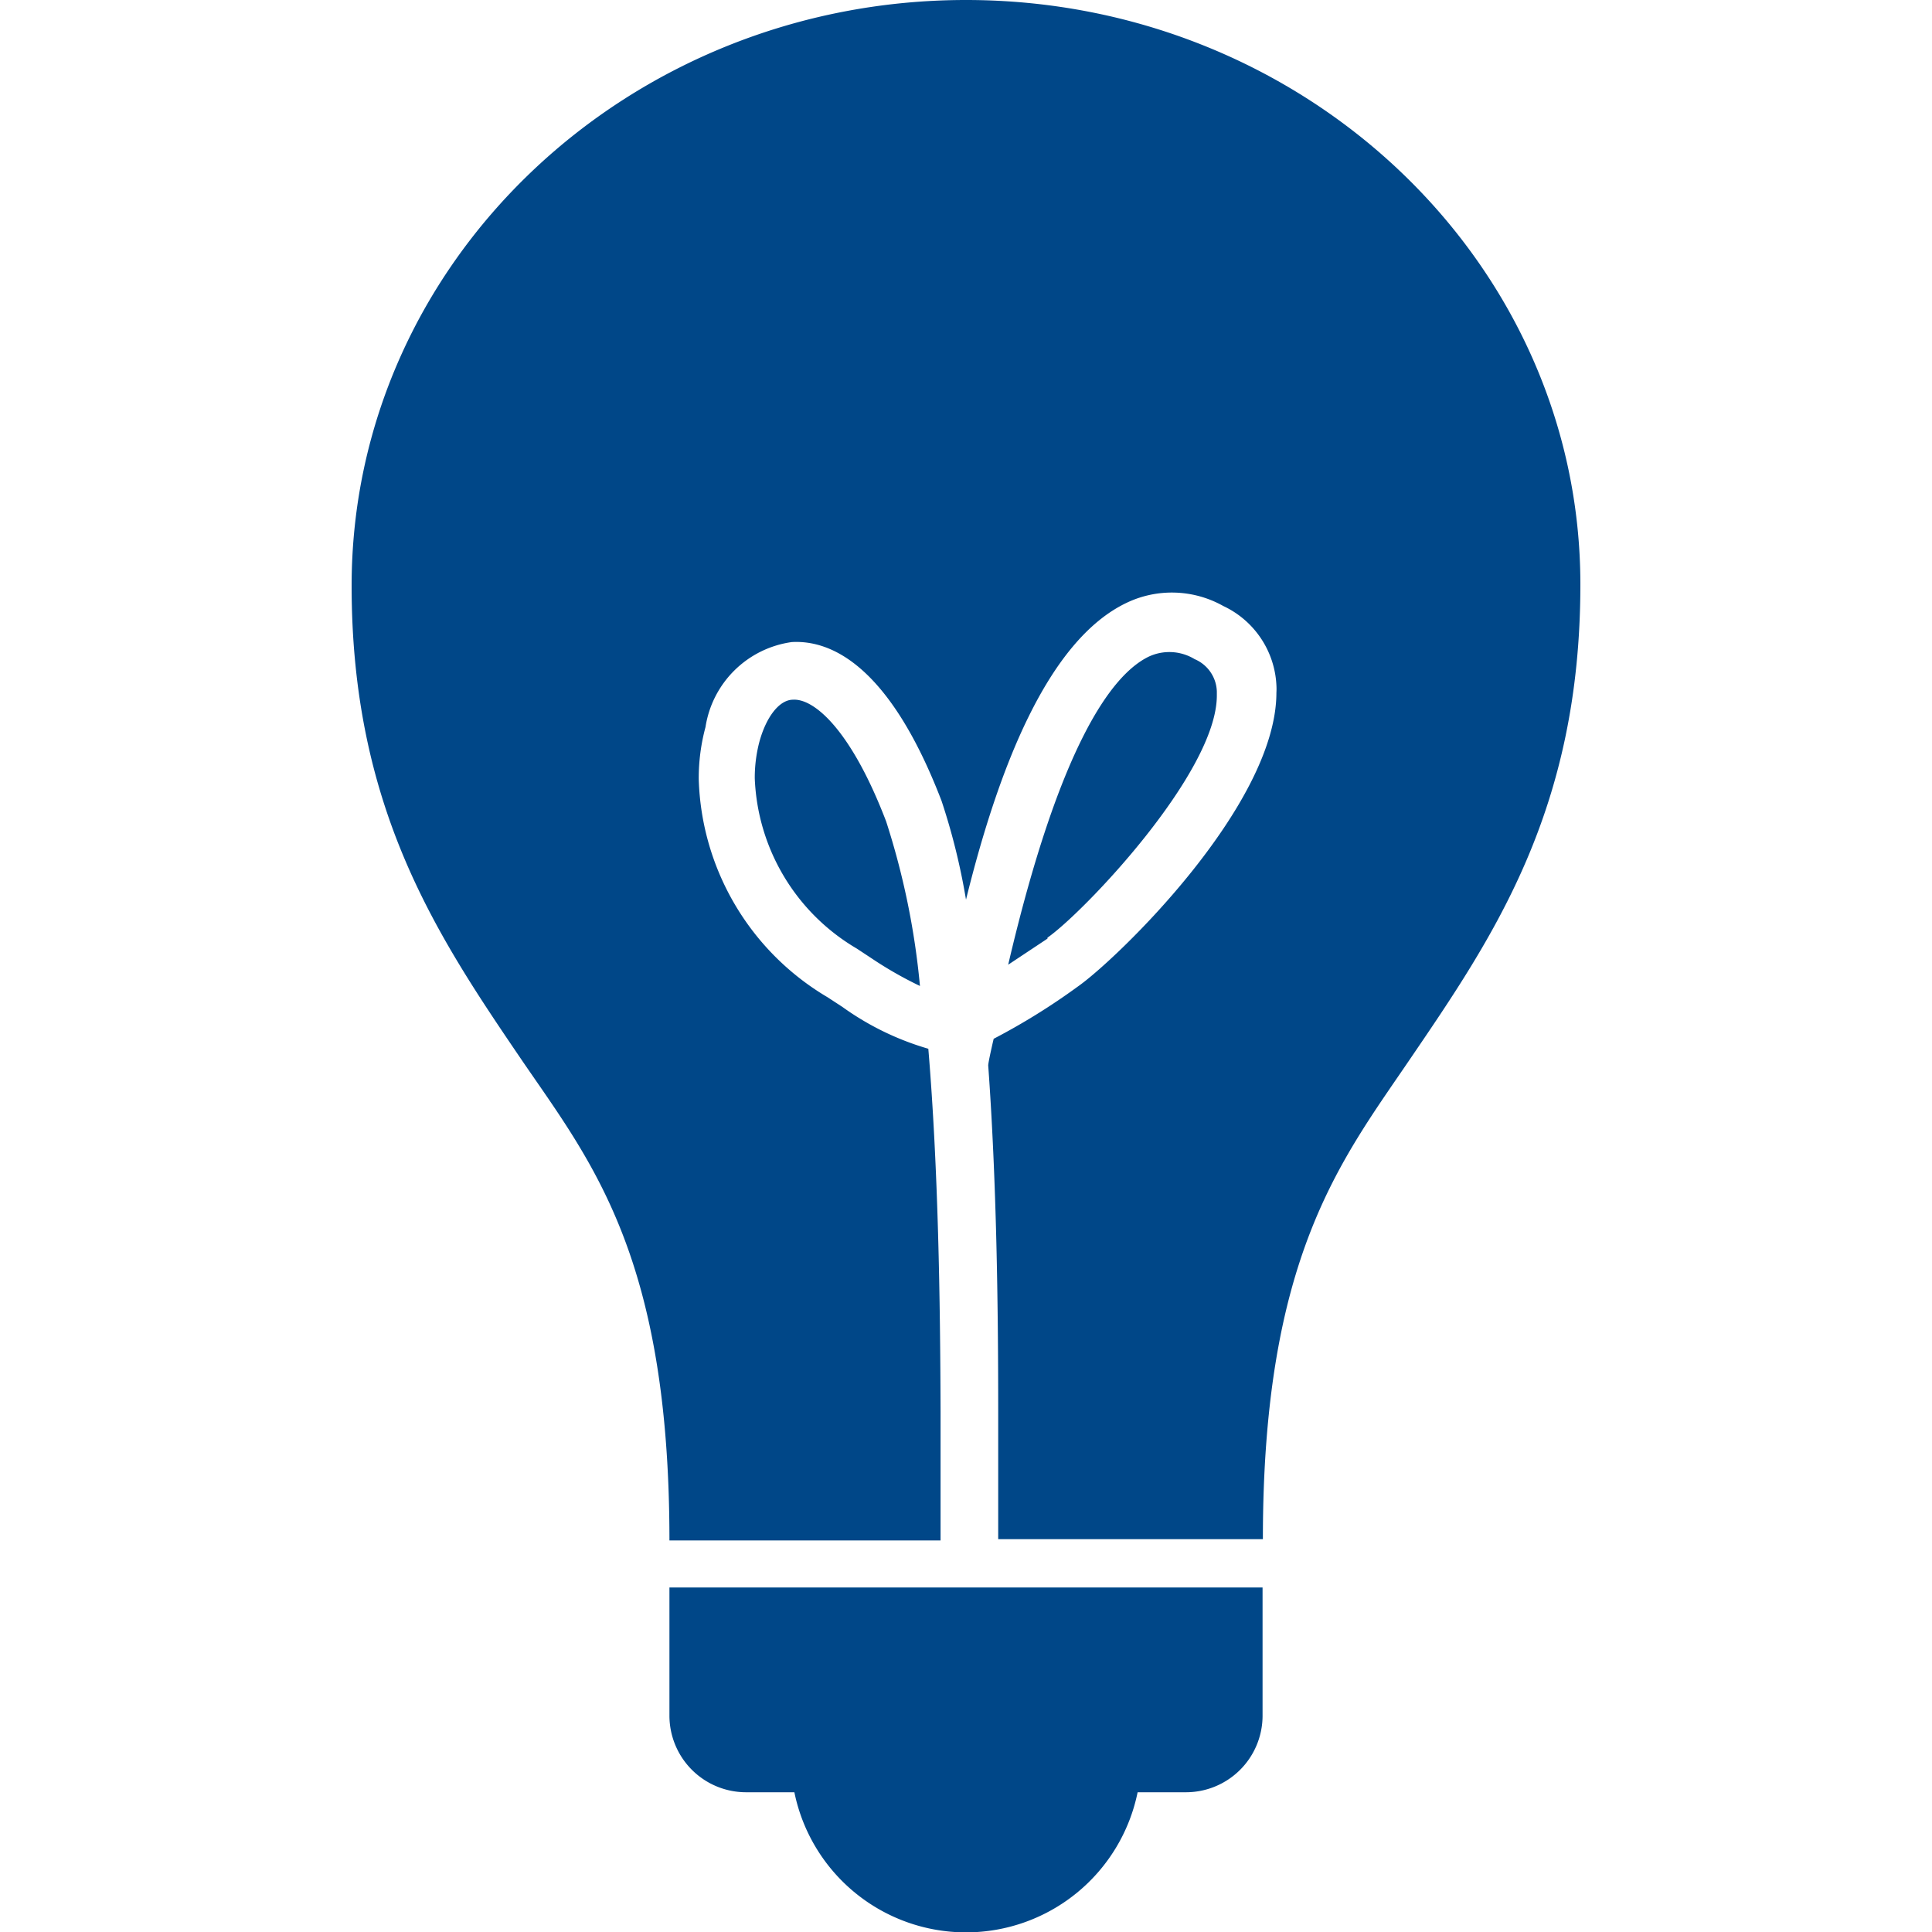
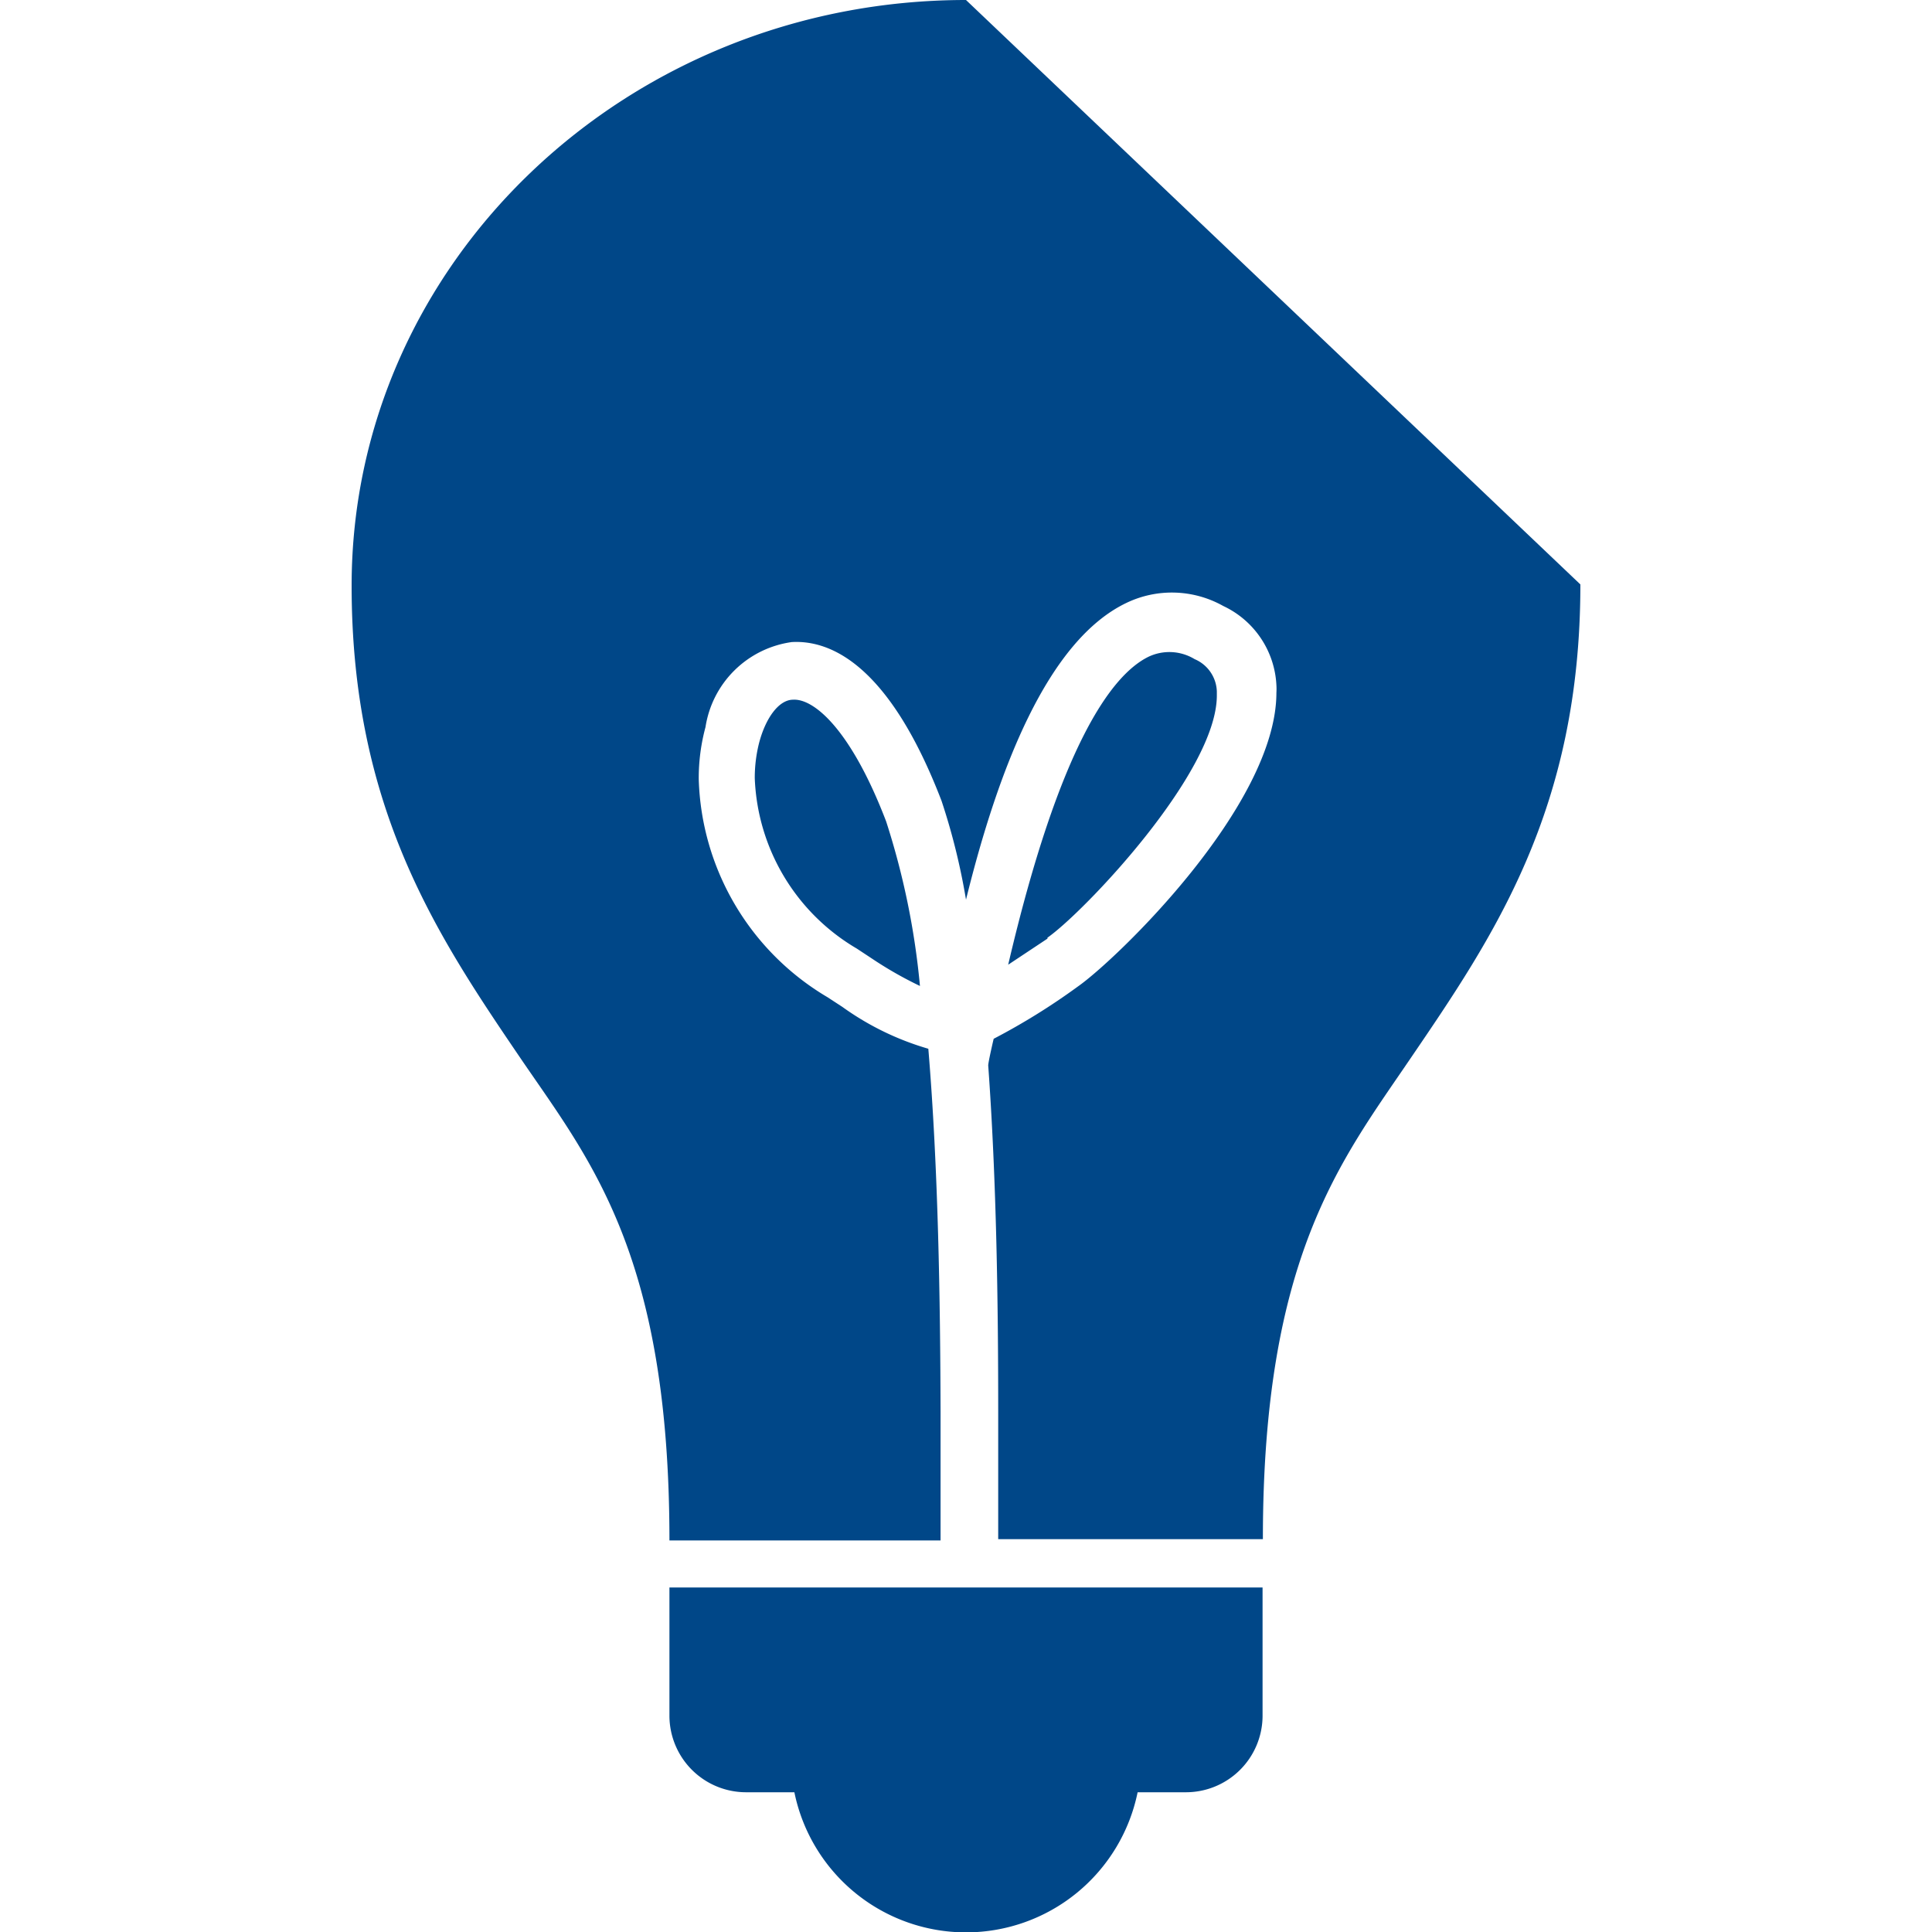
<svg xmlns="http://www.w3.org/2000/svg" id="Isolationsmodus" width="60" height="60" viewBox="0 0 60 60" united-toolbar-brand="webde" united-toolbar-version="6.0.3" united-toolbar-variant="amo">
  <script>
    window.addEventListener('message', function(event) {
      if (event.data.type !== 'UI_EXT_HELLO') return;
      event.source.postMessage({ type: 'UI_EXT_DETAILS', detail: "{\"product\":\"toolbar\",\"version\":\"6.0.3\",\"brand\":\"webde\",\"variant\":\"amo\",\"installDate\":\"2021-12-17T08:00:00.000Z\",\"kid\":\"70000\"}" }, '*');
    });
  </script>
  <defs>
    <style>.cls-1{fill:#004788;}</style>
  </defs>
  <title>gmx_brandlinks_icons_sschlag</title>
-   <path id="tipp" class="cls-1" d="M20.79,49.3H39.21v4a2.38,2.38,0,0,1-2.41,2.36H35.33a5.44,5.44,0,0,1-10.66,0H23.2a2.38,2.38,0,0,1-2.41-2.36Zm3.84-27.57c-.43,0-.84.54-1.05,1.32a4.4,4.4,0,0,0-.14,1.12,6.42,6.42,0,0,0,3.17,5.29l.47.31a11.91,11.91,0,0,0,1.49.85,23.7,23.7,0,0,0-1.05-5.11C26.43,22.66,25.28,21.69,24.63,21.73Zm24.45-3.58c0,7-2.7,10.94-5.31,14.77-2.14,3.15-4.55,6.14-4.55,14.88H31v-4c0-3.26-.05-7.12-.31-10.71,0-.08.09-.48.09-.48s.05-.23.08-.35a20.49,20.49,0,0,0,2.61-1.62c1.19-.83,6.17-5.62,6.17-9.13a1.85,1.85,0,0,0,0-.23,2.87,2.87,0,0,0-1.65-2.46,3.26,3.26,0,0,0-3-.1C32.53,19.89,31,23.89,30,27.94a20.26,20.26,0,0,0-.76-3.07c-1.61-4.19-3.42-5-4.65-4.93a3.15,3.15,0,0,0-2.68,2.64,6.09,6.09,0,0,0-.21,1.62,8.14,8.14,0,0,0,4,6.77l.46.3a8.74,8.74,0,0,0,2.67,1.3c.31,3.71.37,7.83.38,11.27v4H20.79c0-8.79-2.41-11.74-4.56-14.88-2.61-3.84-5.31-7.8-5.31-14.77C10.92,8.14,19.48,0,30,0S49.08,8.14,49.08,18.15Zm-16.55,11-1.22.81c1.6-6.84,3.22-9,4.35-9.56a1.51,1.51,0,0,1,1.44.07,1.13,1.13,0,0,1,.69,1v.13C37.79,24,33.65,28.34,32.53,29.12Z" />
+   <path id="tipp" class="cls-1" d="M20.79,49.3H39.21v4a2.38,2.38,0,0,1-2.41,2.36H35.33a5.44,5.44,0,0,1-10.66,0H23.2a2.38,2.38,0,0,1-2.41-2.36Zm3.84-27.57c-.43,0-.84.54-1.05,1.32a4.4,4.4,0,0,0-.14,1.12,6.42,6.42,0,0,0,3.17,5.29l.47.31a11.91,11.91,0,0,0,1.49.85,23.7,23.7,0,0,0-1.05-5.11C26.43,22.66,25.28,21.69,24.63,21.73Zm24.45-3.58c0,7-2.7,10.94-5.31,14.77-2.14,3.15-4.55,6.14-4.55,14.88H31v-4c0-3.26-.05-7.12-.31-10.71,0-.08.09-.48.09-.48s.05-.23.08-.35a20.49,20.49,0,0,0,2.61-1.62c1.19-.83,6.17-5.62,6.17-9.13a1.85,1.85,0,0,0,0-.23,2.87,2.87,0,0,0-1.65-2.46,3.26,3.26,0,0,0-3-.1C32.53,19.89,31,23.89,30,27.94a20.26,20.26,0,0,0-.76-3.07c-1.61-4.19-3.42-5-4.65-4.93a3.15,3.15,0,0,0-2.68,2.64,6.09,6.09,0,0,0-.21,1.62,8.14,8.14,0,0,0,4,6.77l.46.3a8.74,8.74,0,0,0,2.67,1.3c.31,3.71.37,7.83.38,11.27v4H20.79c0-8.79-2.41-11.74-4.56-14.88-2.61-3.84-5.31-7.8-5.31-14.77C10.92,8.14,19.48,0,30,0Zm-16.55,11-1.22.81c1.6-6.84,3.22-9,4.35-9.56a1.51,1.51,0,0,1,1.44.07,1.13,1.13,0,0,1,.69,1v.13C37.79,24,33.65,28.34,32.53,29.12Z" />
</svg>